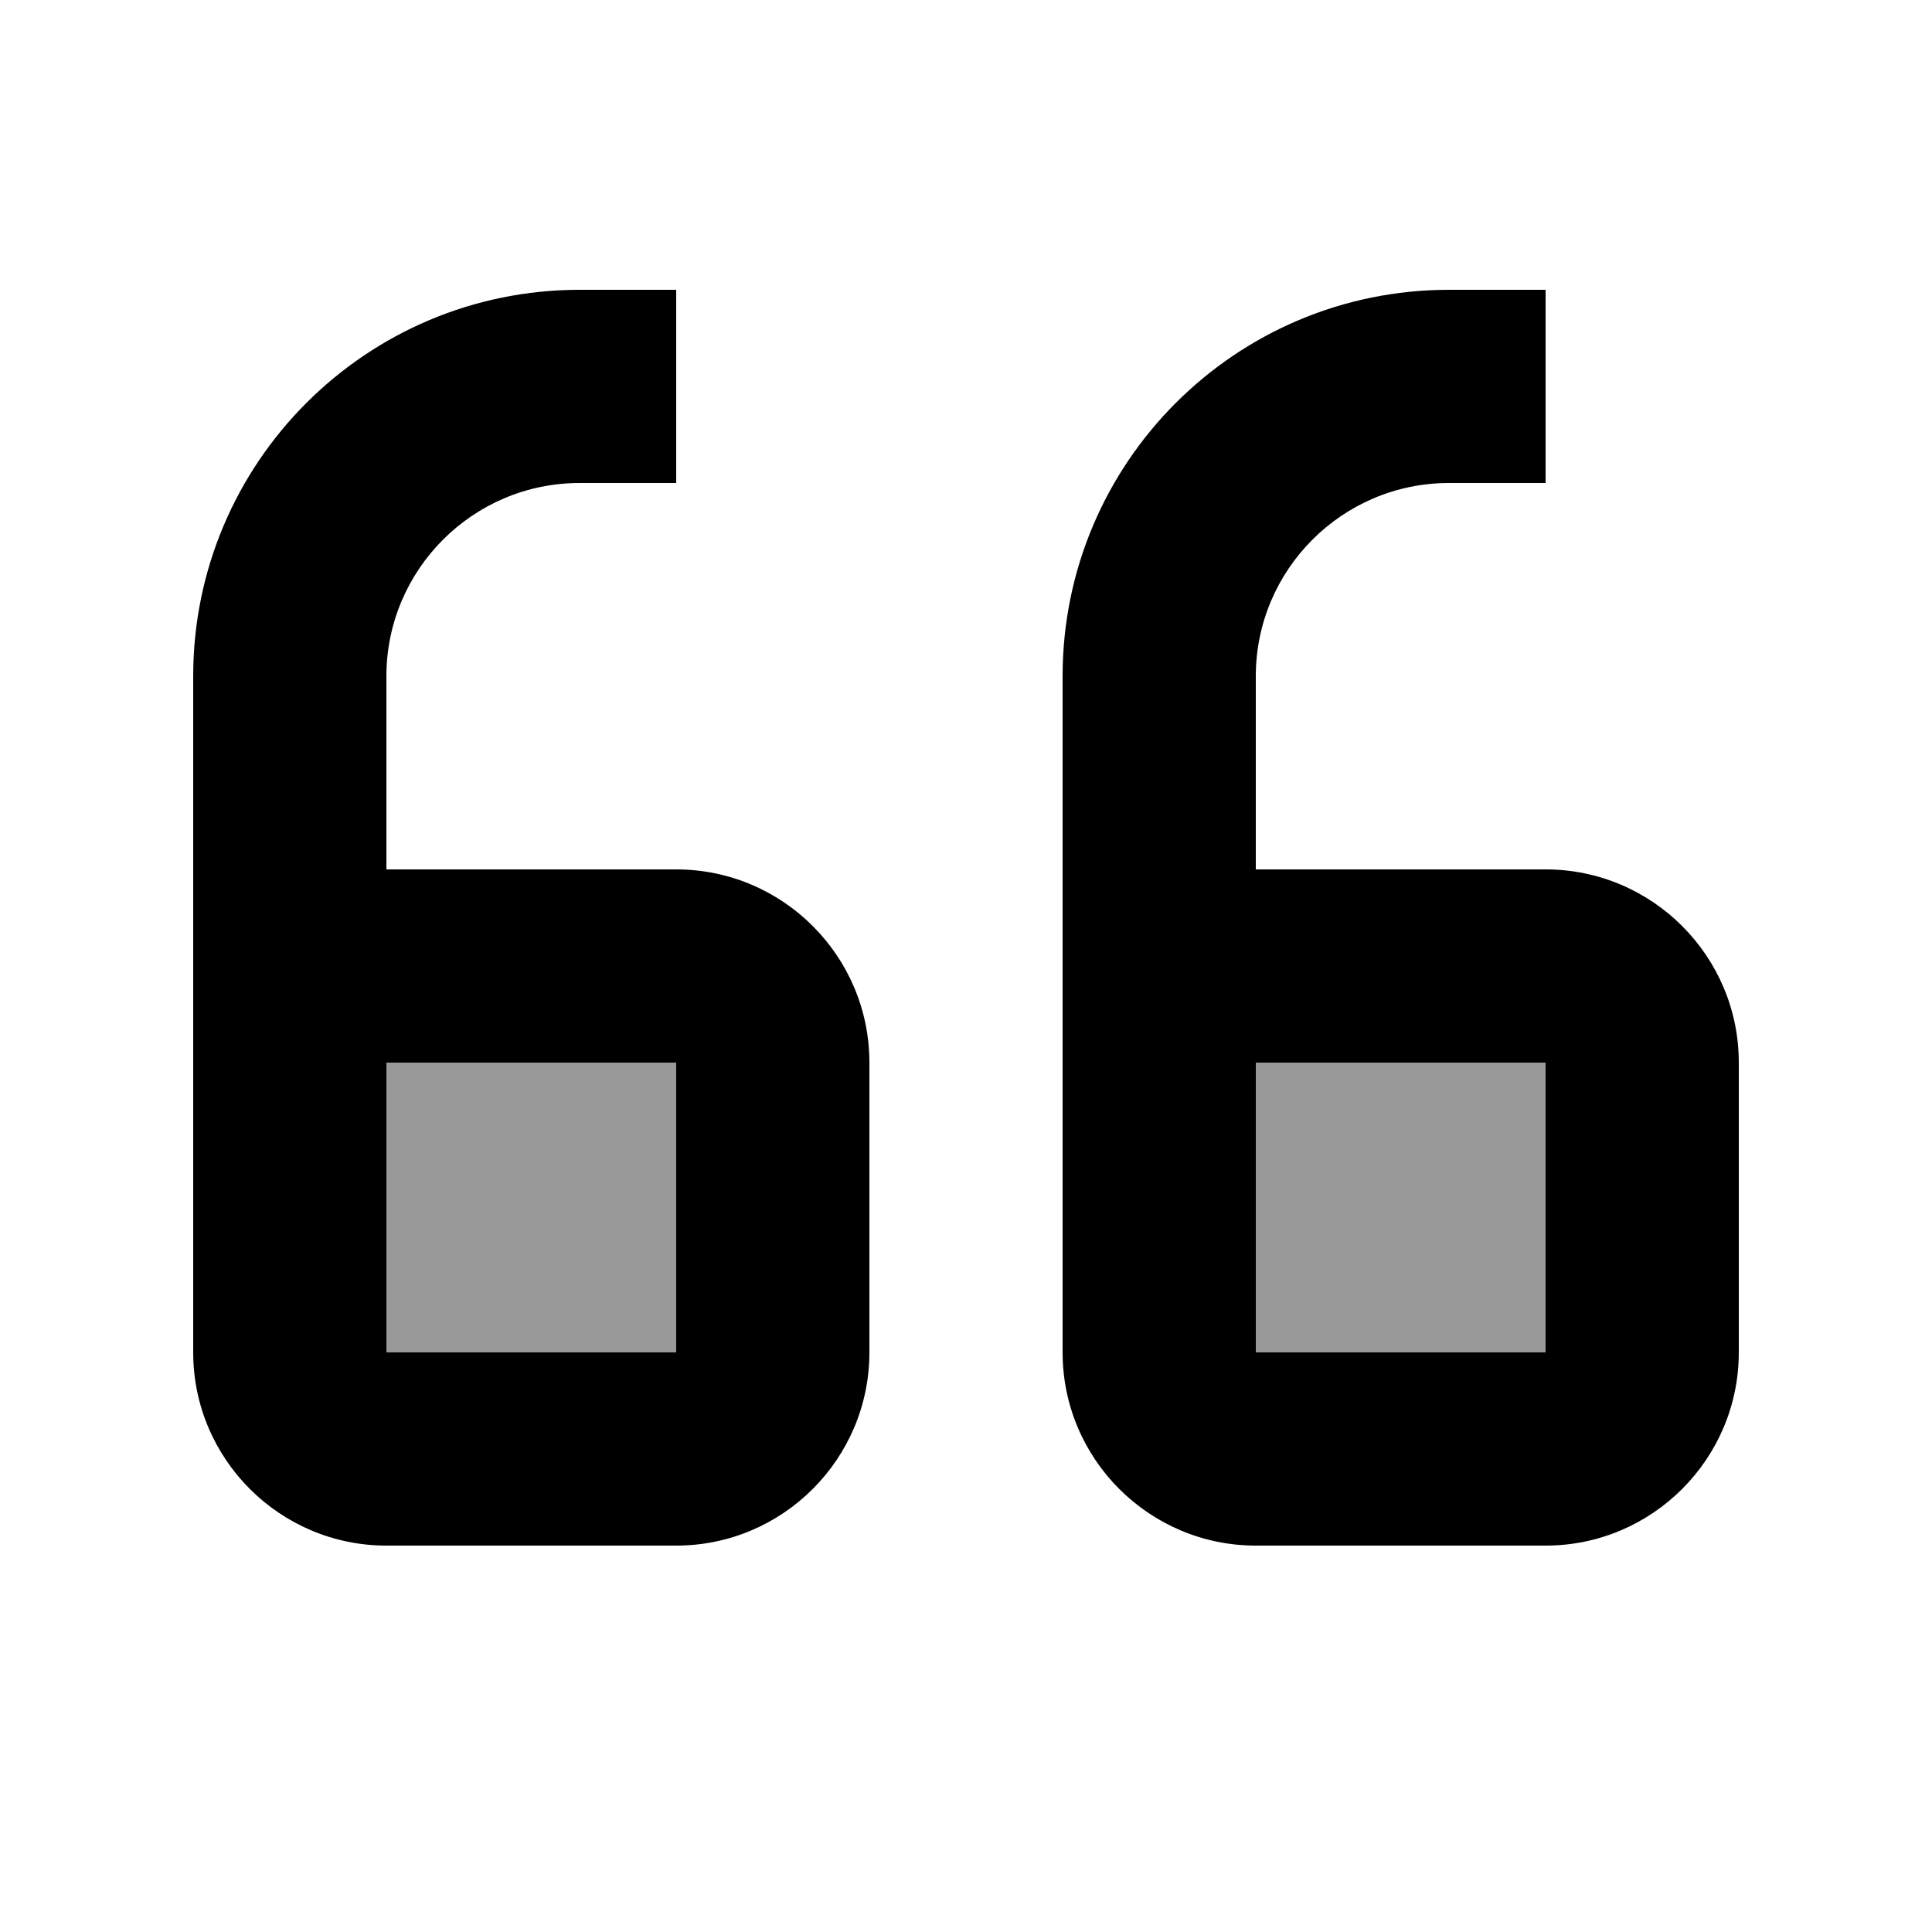
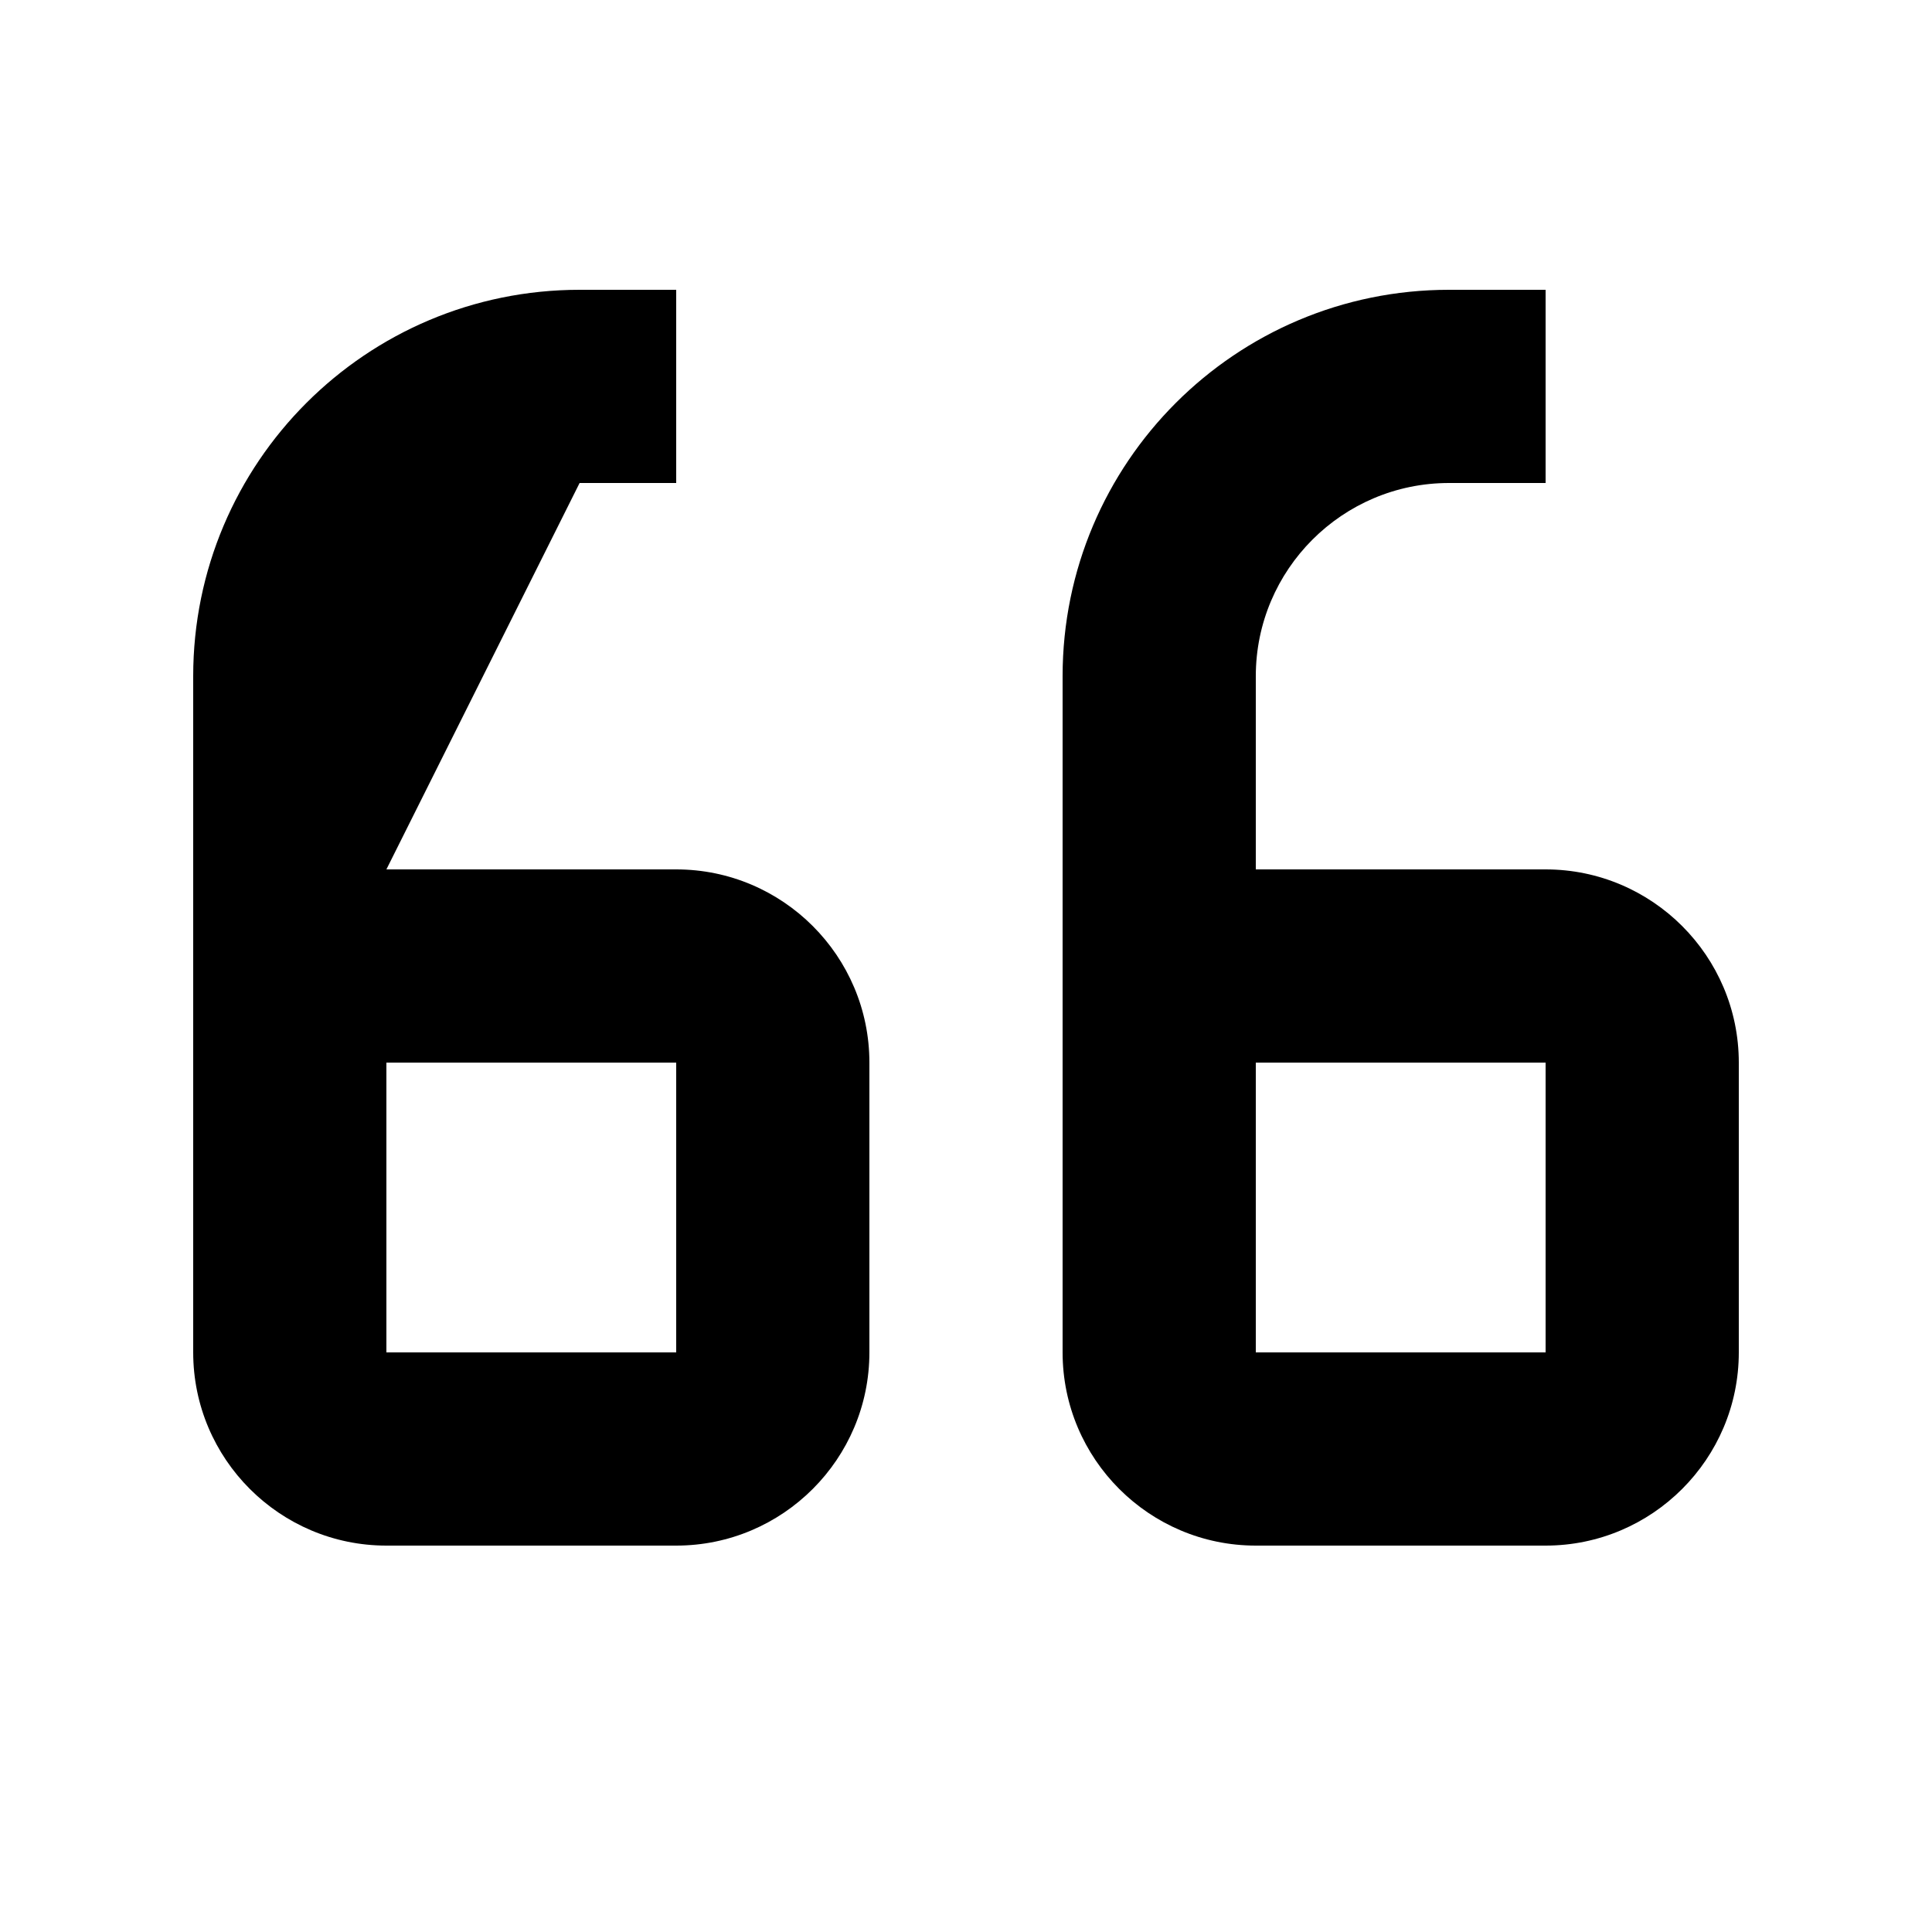
<svg xmlns="http://www.w3.org/2000/svg" viewBox="0 0 640 640">
-   <path opacity=".4" fill="currentColor" d="M128 352L224 352L224 448L128 448L128 352zM416 352L512 352L512 448L416 448L416 352z" />
-   <path fill="currentColor" d="M64 224C64 153.3 121.3 96 192 96L224 96L224 160L192 160C156.7 160 128 188.7 128 224L128 288L224 288C259.3 288 288 316.7 288 352L288 448C288 483.3 259.3 512 224 512L128 512C92.7 512 64 483.3 64 448L64 224zM128 384L128 448L224 448L224 352L128 352L128 384zM416 352L416 448L512 448L512 352L416 352zM416 288L512 288C547.3 288 576 316.7 576 352L576 448C576 483.3 547.3 512 512 512L416 512C380.7 512 352 483.3 352 448L352 224C352 153.3 409.3 96 480 96L512 96L512 160L480 160C444.7 160 416 188.7 416 224L416 288z" />
+   <path fill="currentColor" d="M64 224C64 153.3 121.3 96 192 96L224 96L224 160L192 160L128 288L224 288C259.3 288 288 316.7 288 352L288 448C288 483.3 259.3 512 224 512L128 512C92.7 512 64 483.3 64 448L64 224zM128 384L128 448L224 448L224 352L128 352L128 384zM416 352L416 448L512 448L512 352L416 352zM416 288L512 288C547.3 288 576 316.7 576 352L576 448C576 483.3 547.3 512 512 512L416 512C380.7 512 352 483.3 352 448L352 224C352 153.3 409.3 96 480 96L512 96L512 160L480 160C444.7 160 416 188.7 416 224L416 288z" />
</svg>